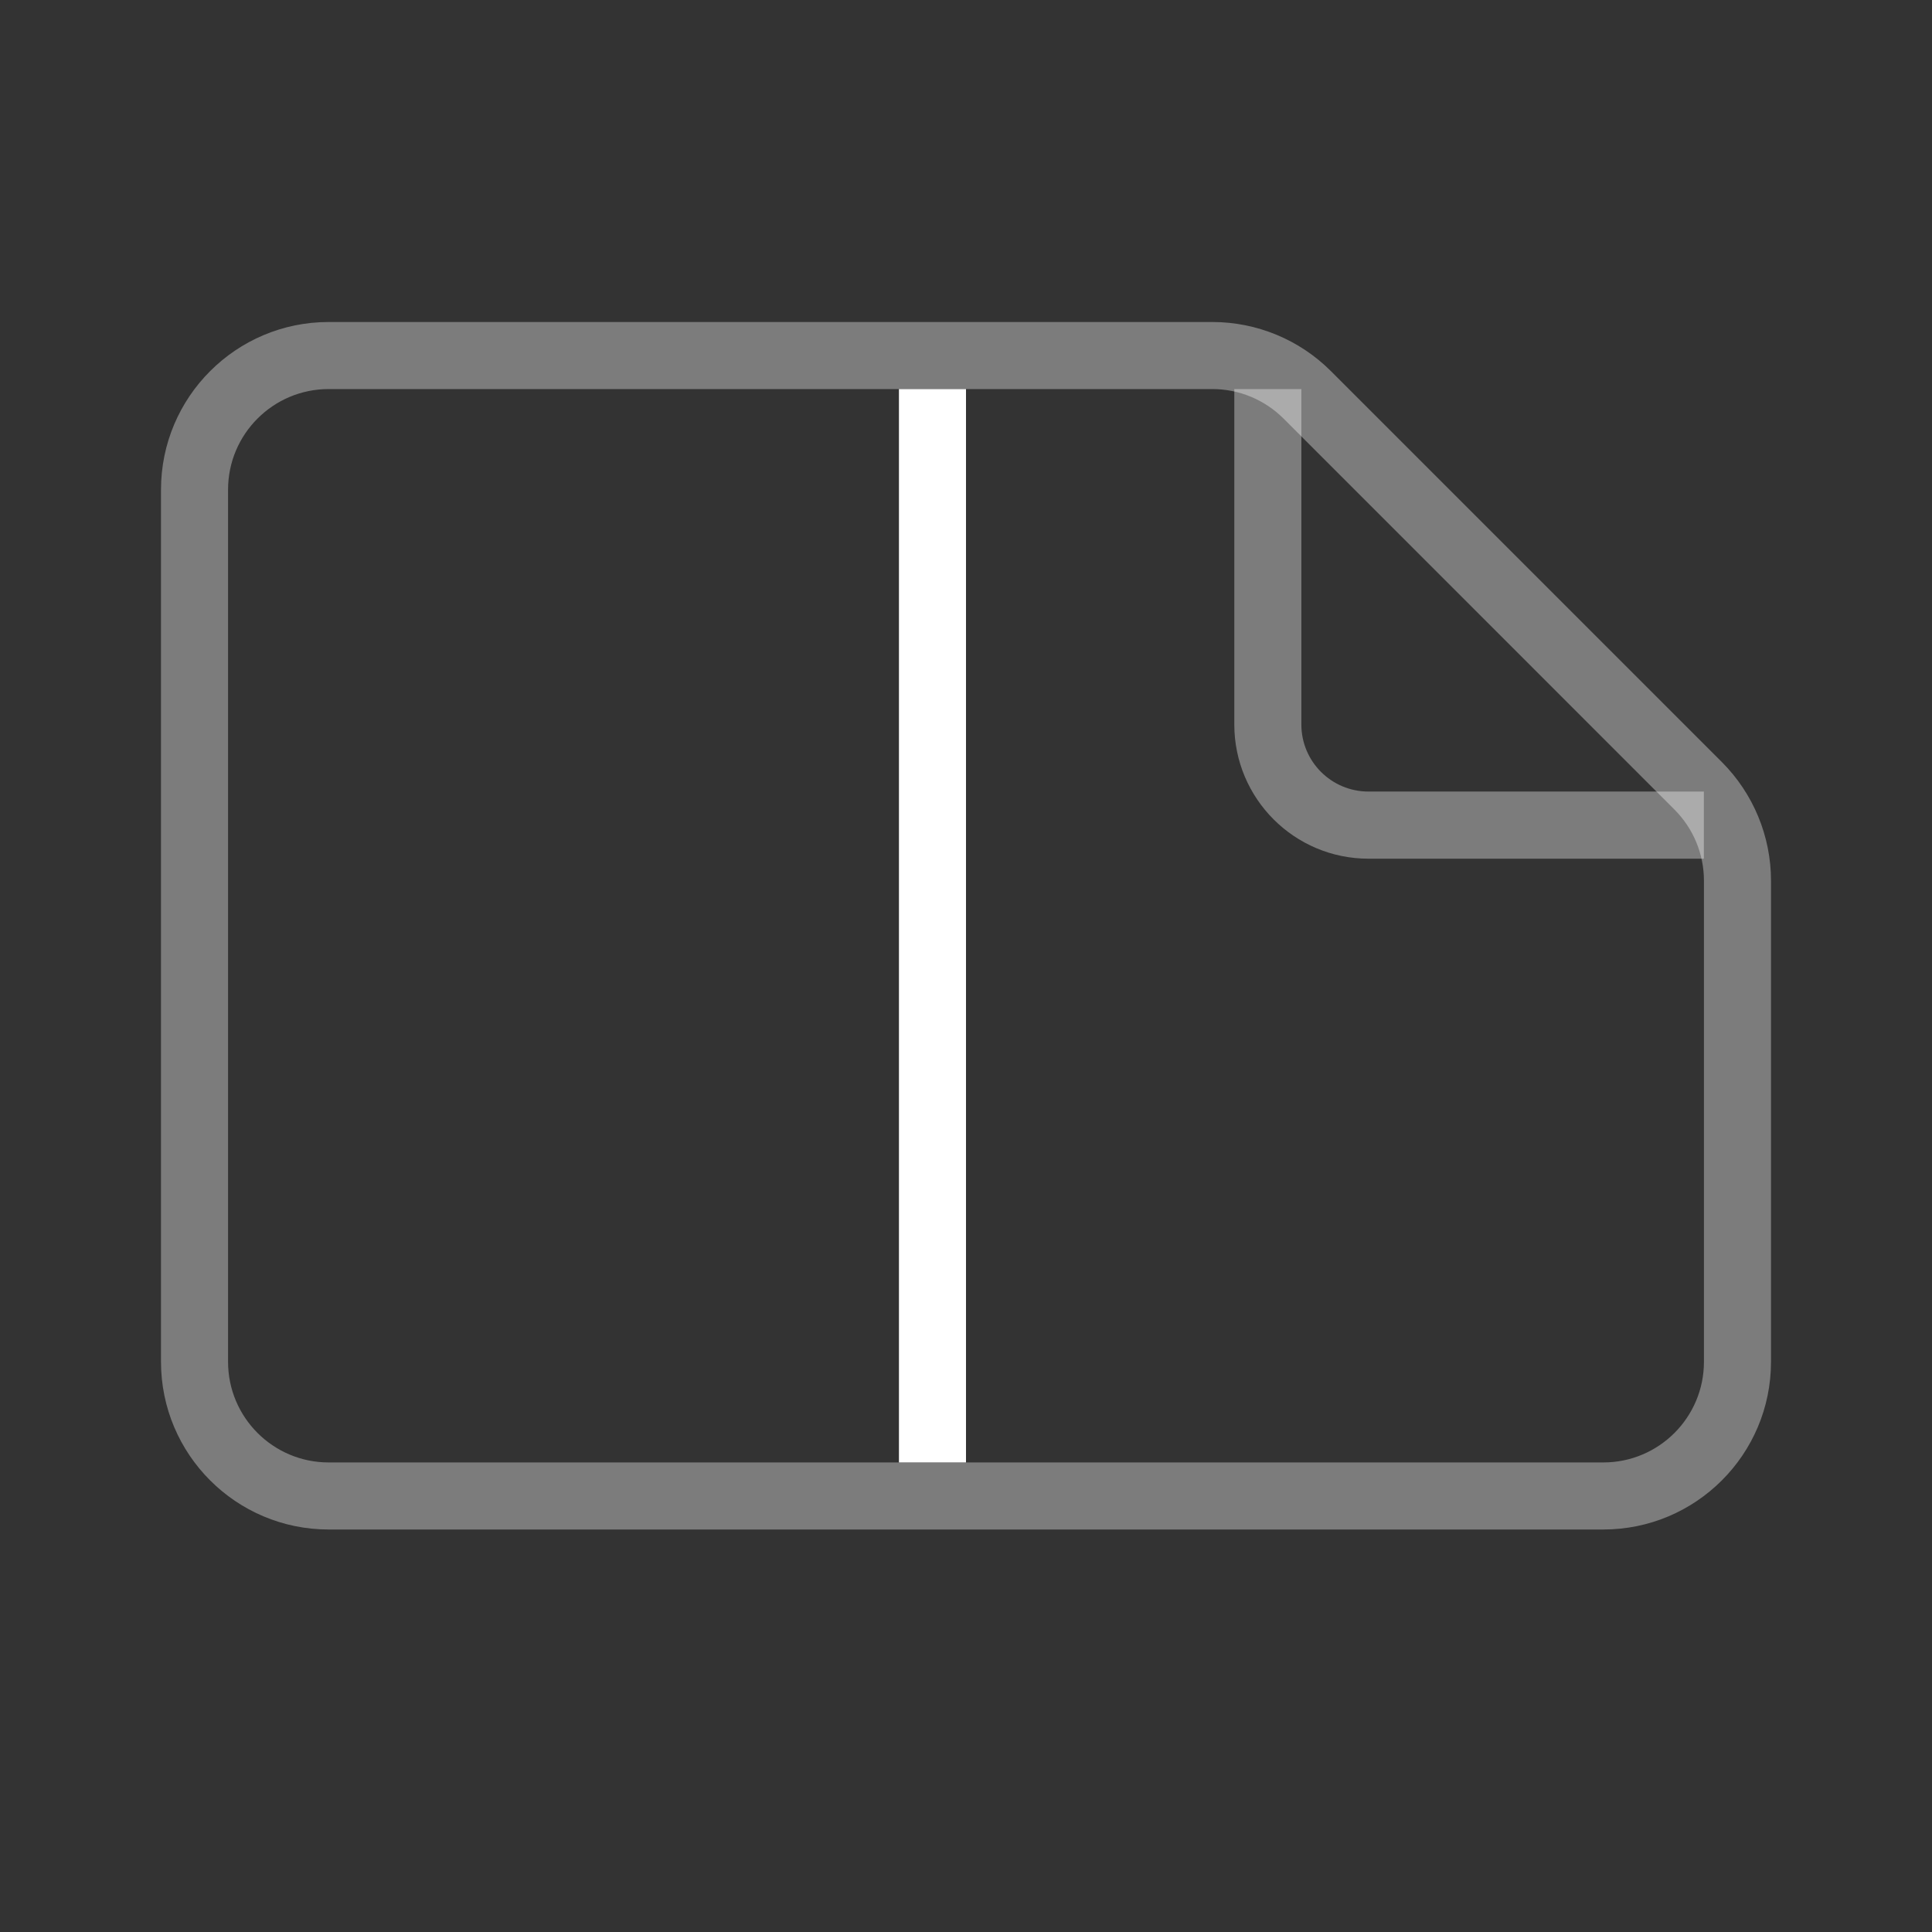
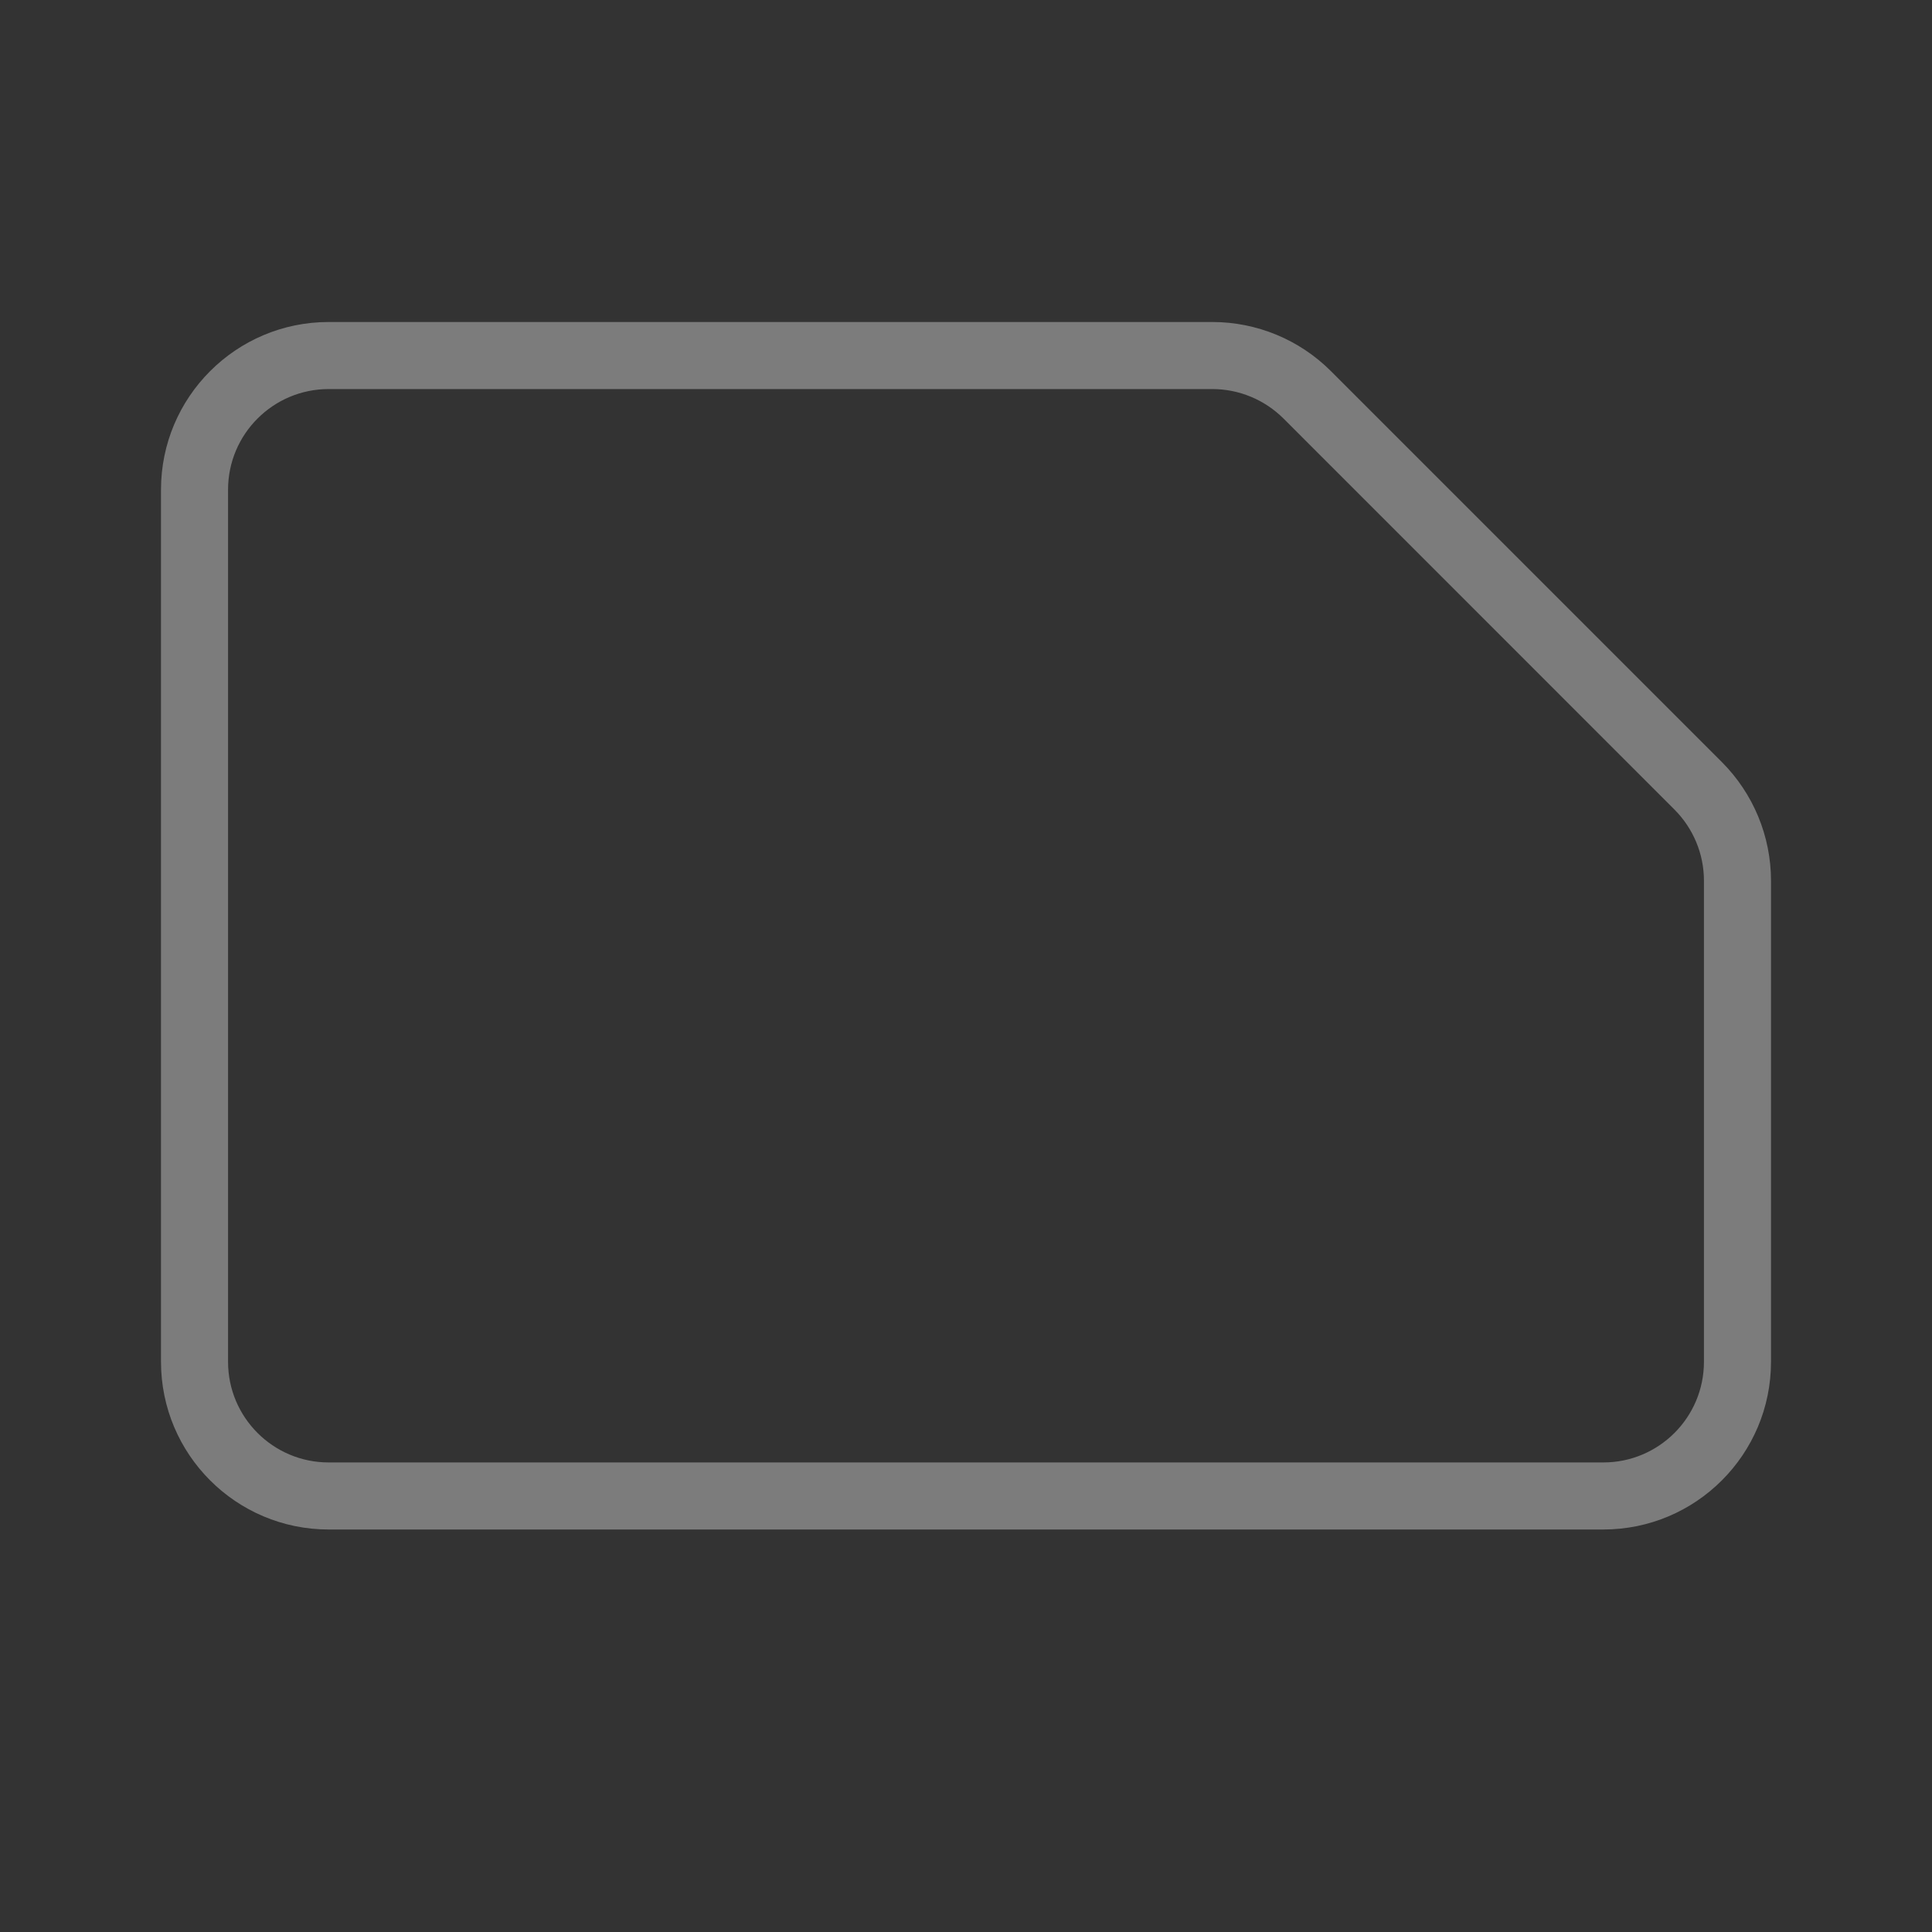
<svg xmlns="http://www.w3.org/2000/svg" viewBox="0 0 24 24" fill="none">
  <rect x="0" y="0" width="24" height="24" fill="#333333" stroke="none" />
  <path fill-rule="evenodd" clip-rule="evenodd" d="M4.083 4.833C3.393 4.833 2.833 5.393 2.833 6.083V16.917C2.833 17.607 3.393 18.167 4.083 18.167H19.917C20.607 18.167 21.167 17.607 21.167 16.917V10.94C21.167 10.609 21.035 10.291 20.8 10.056L15.944 5.199C15.709 4.965 15.391 4.833 15.06 4.833H4.083ZM2 6.083C2 4.933 2.933 4 4.083 4H15.06C15.612 4 16.142 4.219 16.533 4.61L21.39 9.467C21.78 9.858 22 10.388 22 10.94V16.917C22 18.067 21.067 19 19.917 19H4.083C2.933 19 2 18.067 2 16.917V6.083Z" fill="#FFFFFF" fill-opacity="0.359" />
-   <path fill-rule="evenodd" clip-rule="evenodd" d="M15.333 9V4.833H16.166V9C16.166 9.46 16.539 9.833 17 9.833H21.166V10.667H17C16.079 10.667 15.333 9.92 15.333 9Z" fill="#FFFFFF" fill-opacity="0.359" />
-   <path fill-rule="evenodd" clip-rule="evenodd" d="M11.167 18.167V4.833H12V18.167H11.167Z" fill="#FFFFFF" />
</svg>